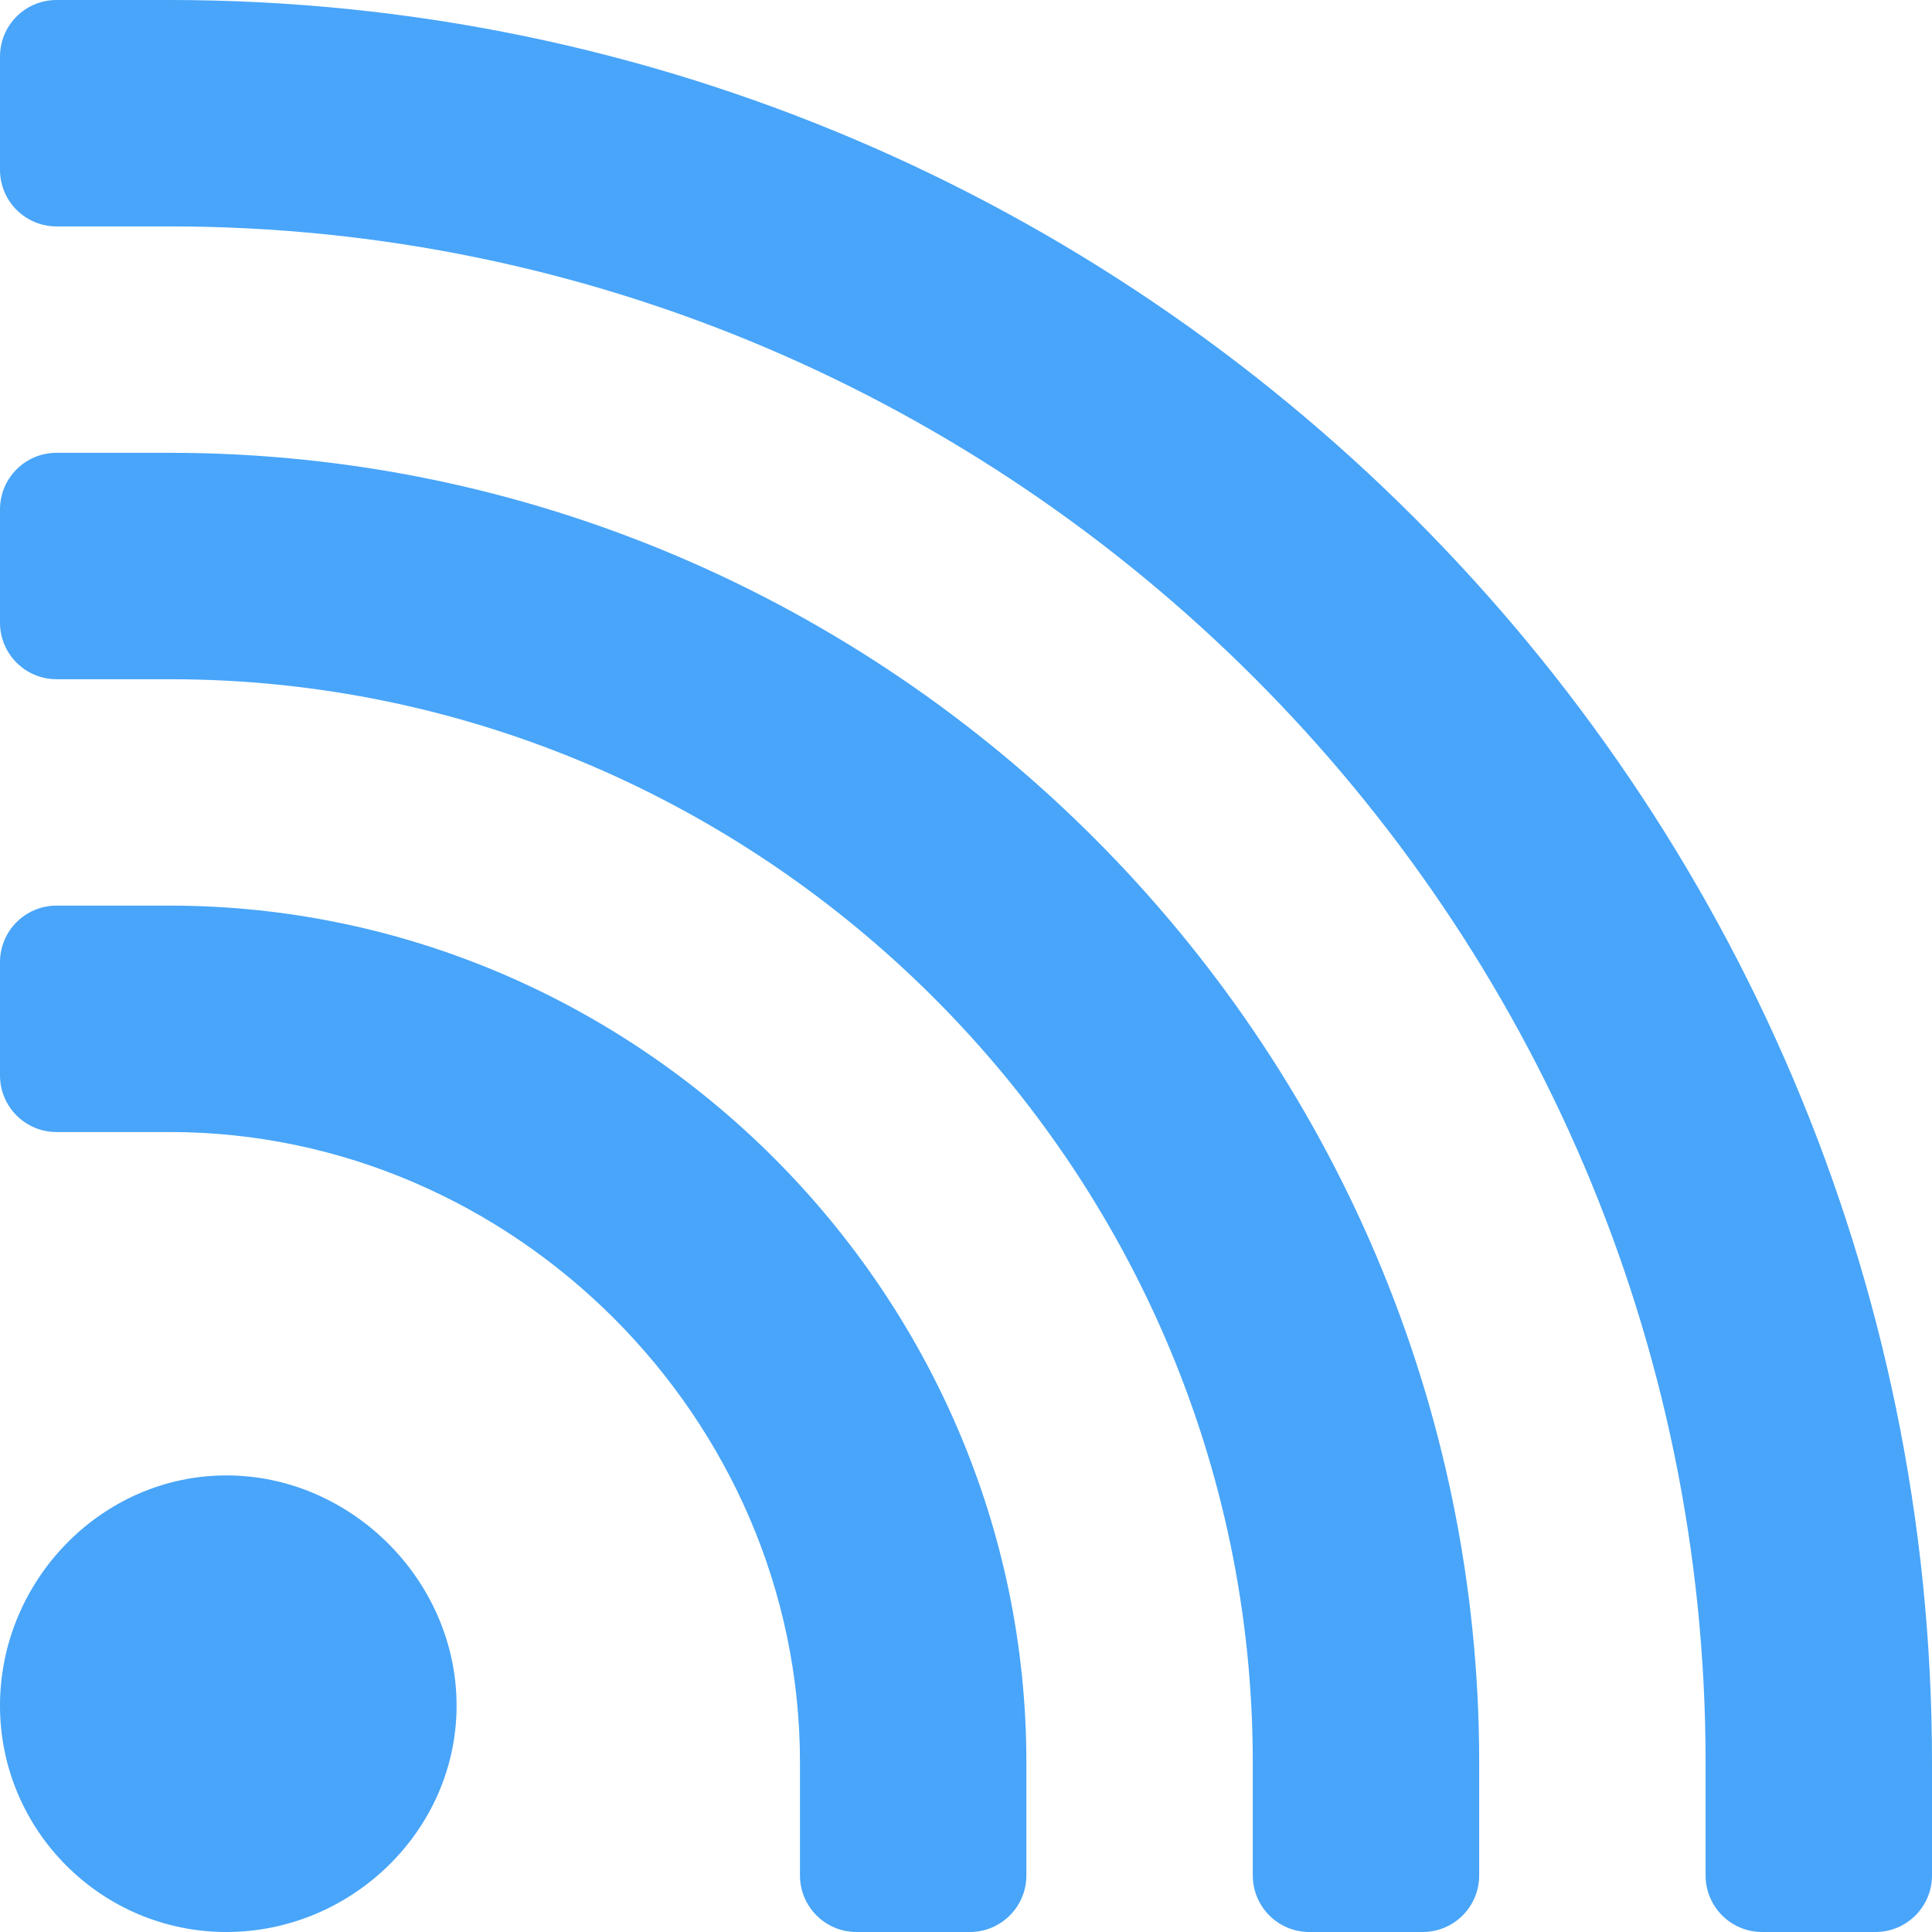
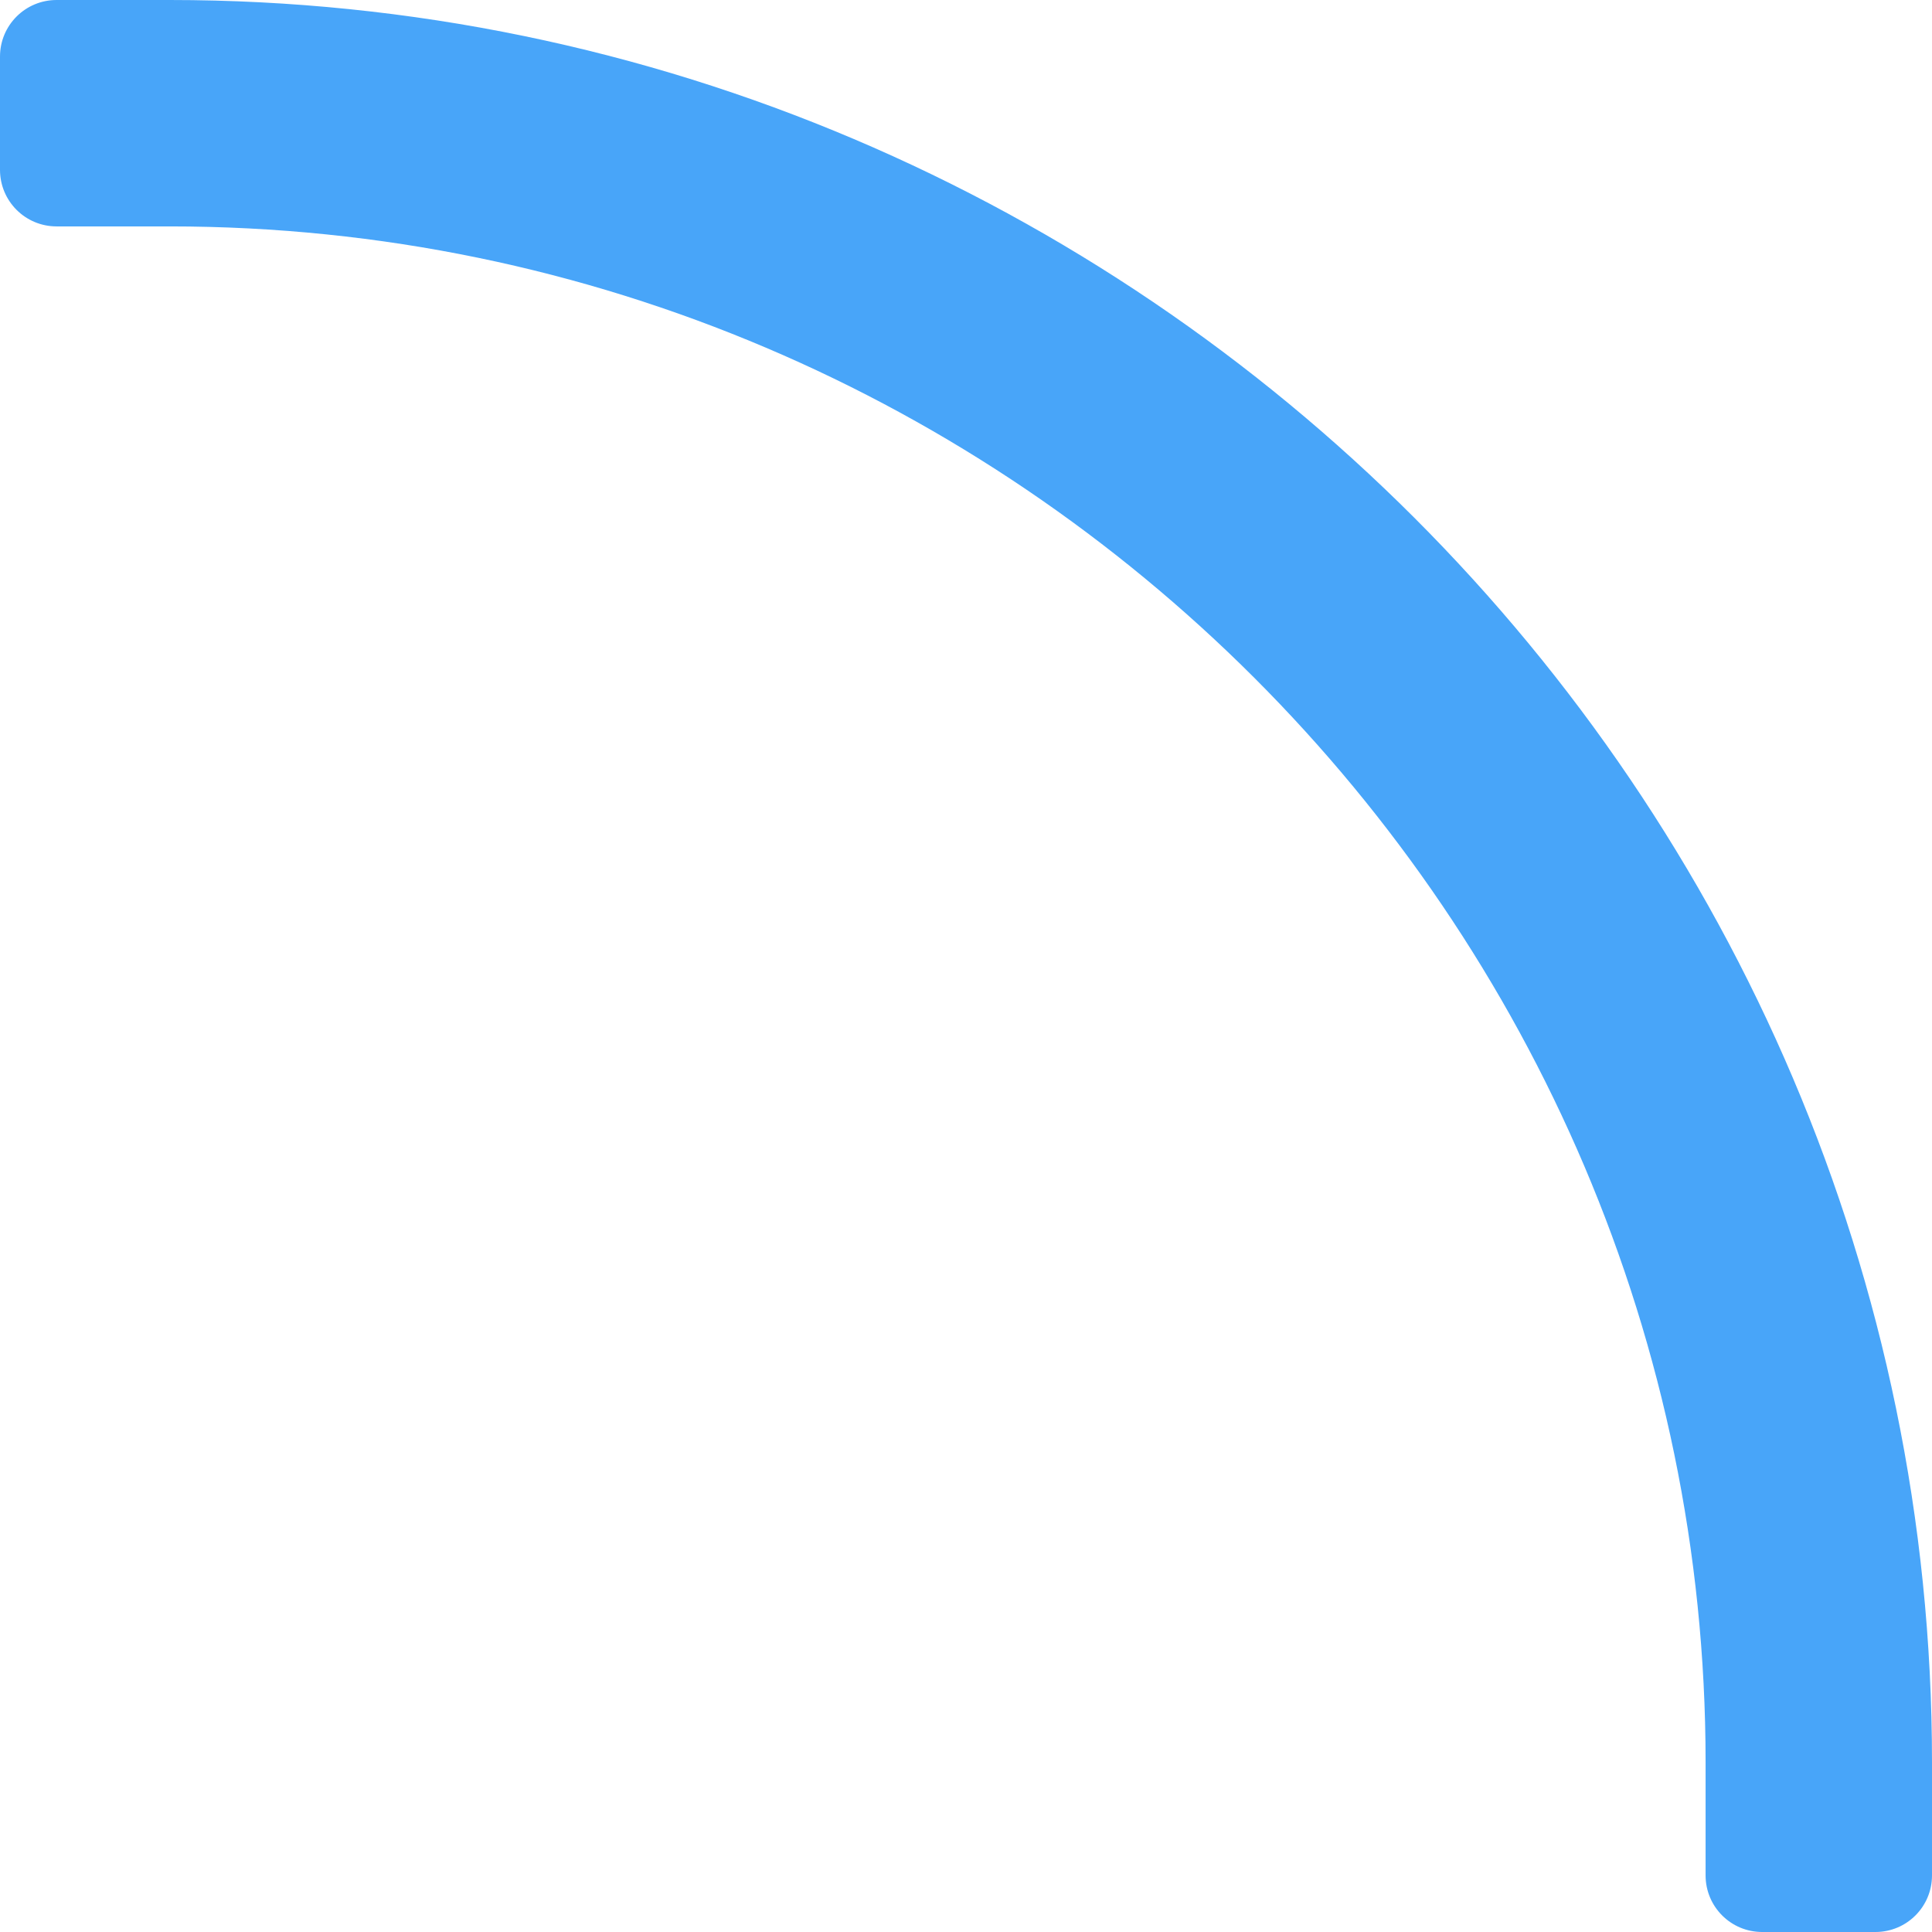
<svg xmlns="http://www.w3.org/2000/svg" version="1.1" id="Слой_1" x="0px" y="0px" viewBox="0 0 512 512" style="enable-background:new 0 0 512 512;" xml:space="preserve">
  <style type="text/css">
	.st0{fill:#48A5F9;}
</style>
-   <path class="st0" d="M60,512c33.1,0,61-26.9,61-60s-27.9-61-61-61S0,418.9,0,452S26.9,512,60,512z" />
-   <path class="st0" d="M15,300h30c91.1,0,167,75.9,167,167v30c0,8.3,6.7,15,15,15h30c8.3,0,15-6.7,15-15v-30  c0-124.3-102.7-227-227-227H15c-8.3,0-15,6.7-15,15v30C0,293.3,6.7,300,15,300z" />
-   <path class="st0" d="M15,180h30c157.4,0,287,129.6,287,287v30c0,8.3,6.7,15,15,15h30c8.3,0,15-6.7,15-15v-30  c0-190.5-156.5-347-347-347H15c-8.3,0-15,6.7-15,15v30C0,173.3,6.7,180,15,180z" />
  <path class="st0" d="M45,0H15C6.7,0,0,6.7,0,15v30c0,8.3,6.7,15,15,15h30c223.7,0,407,183.3,407,407v30c0,8.3,6.7,15,15,15h30  c8.3,0,15-6.7,15-15v-30C512,210.2,301.8,0,45,0z" />
</svg>